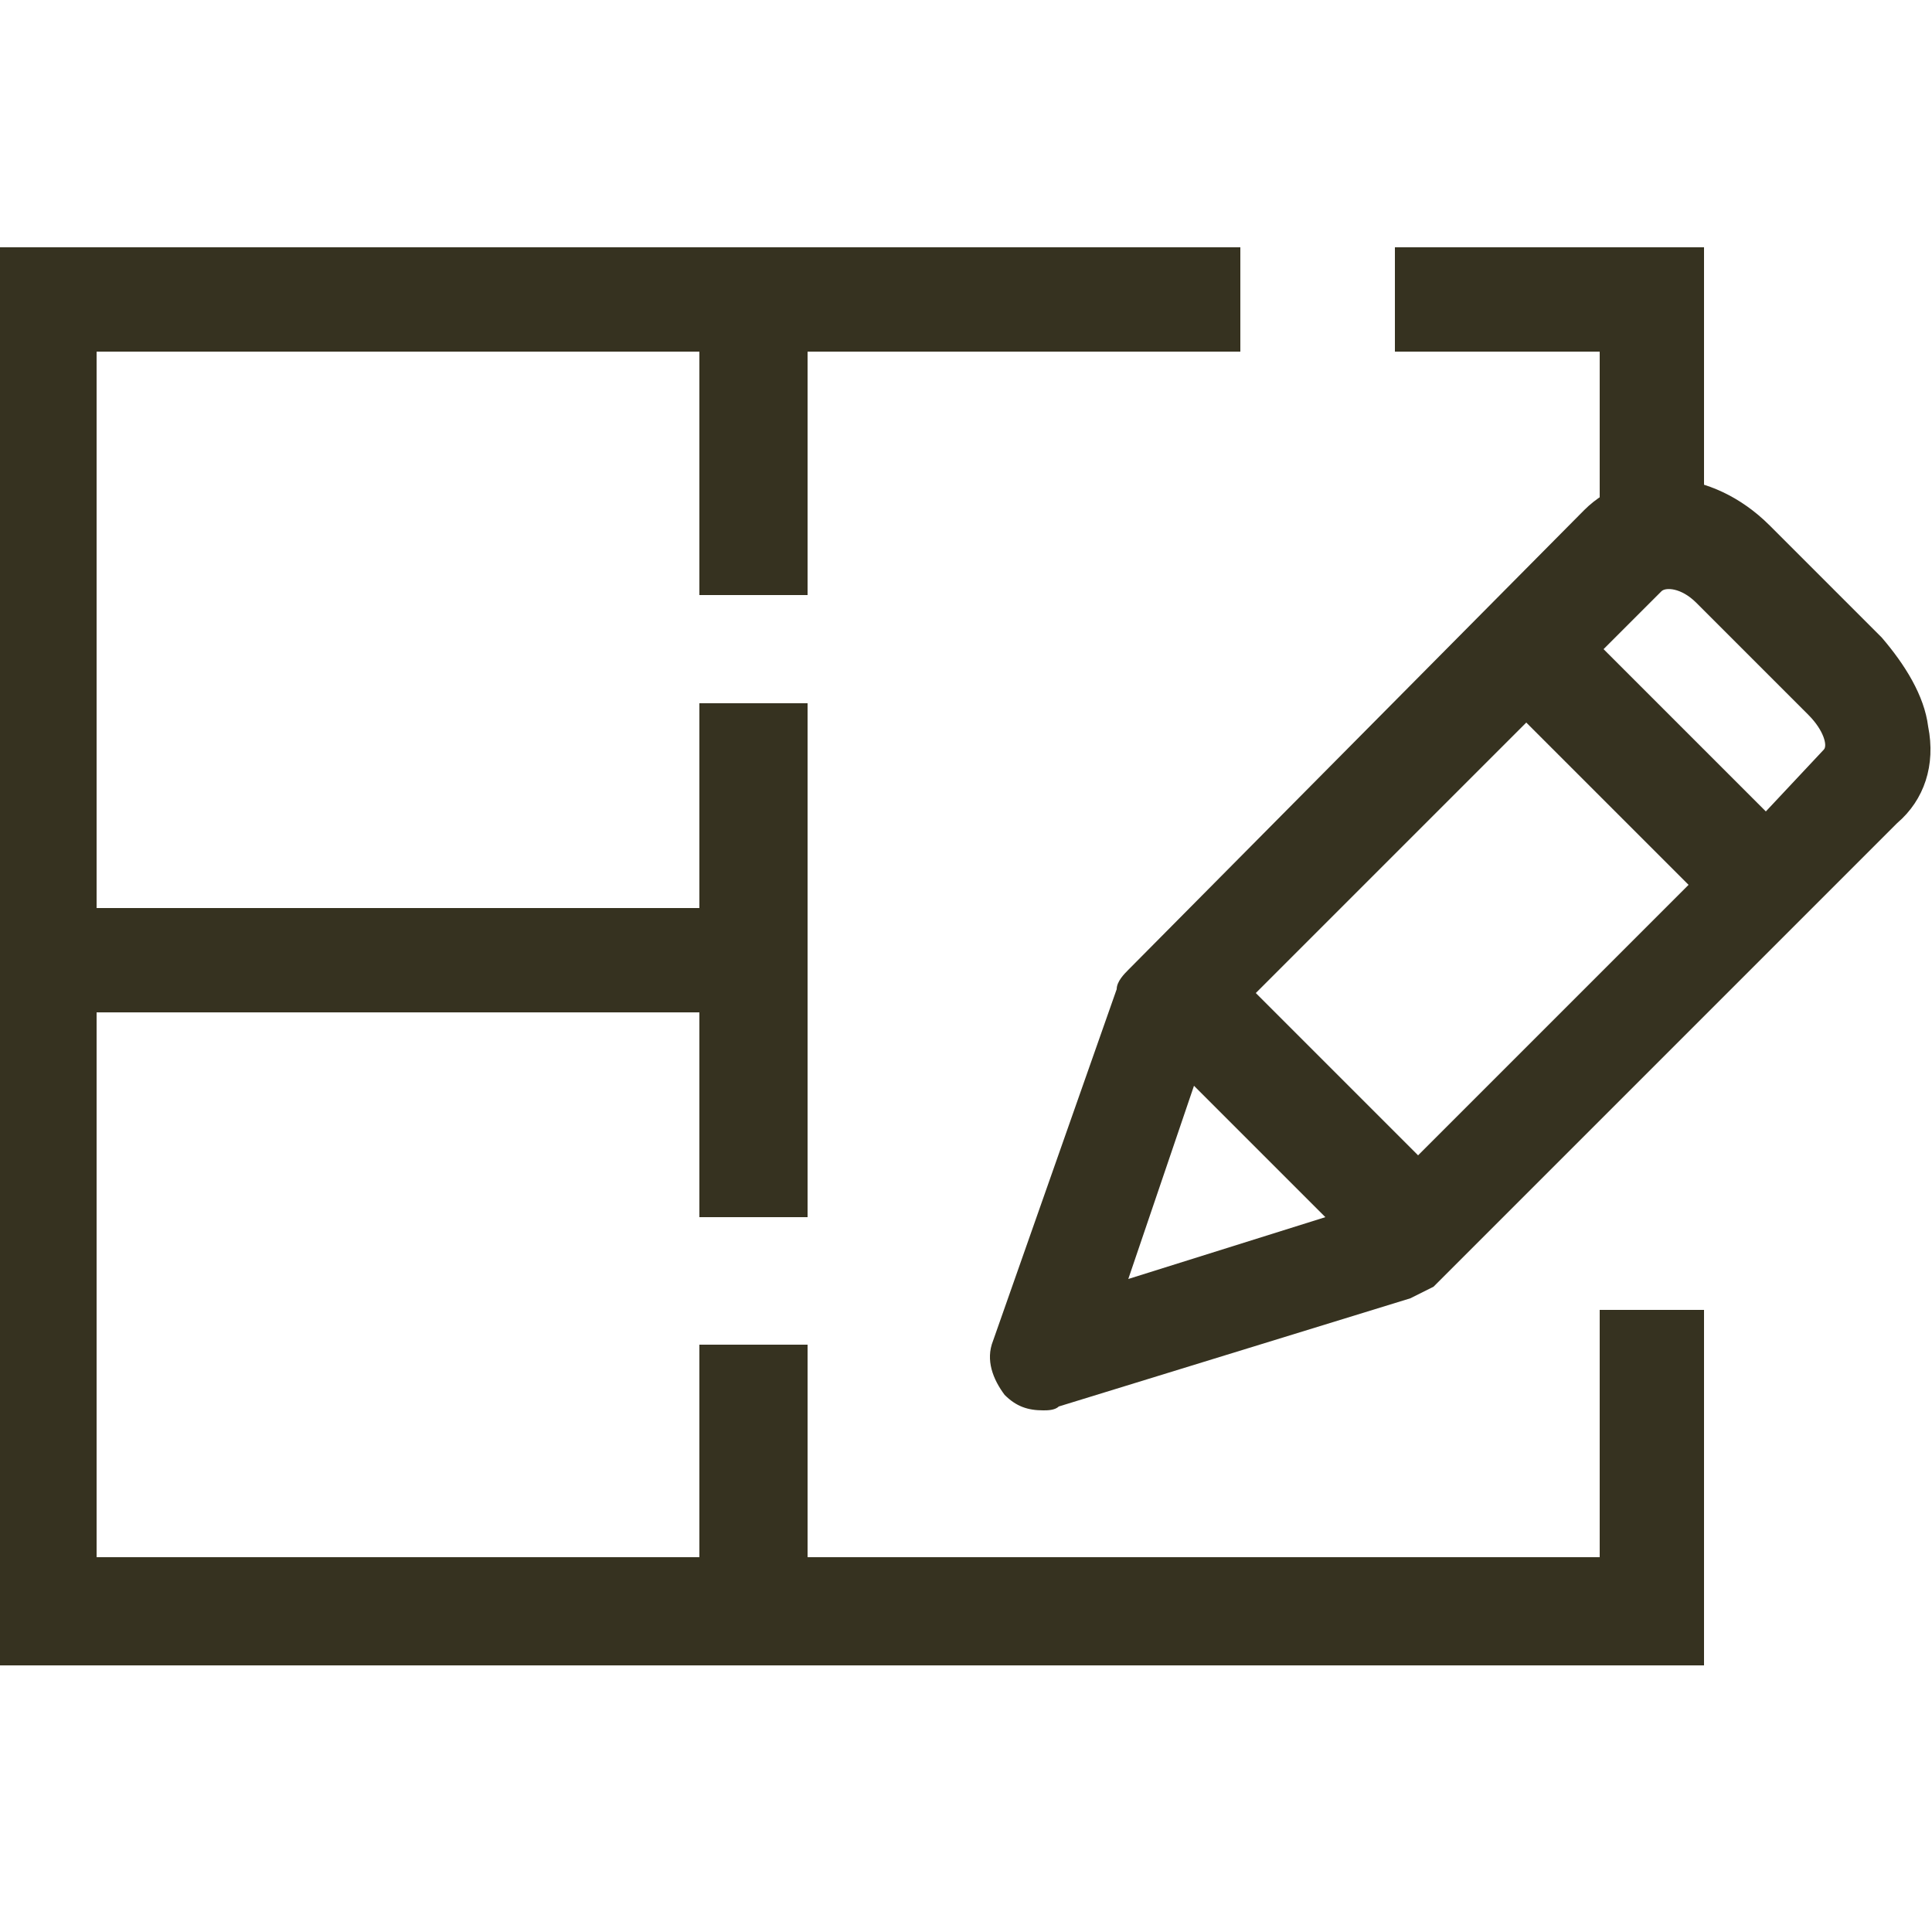
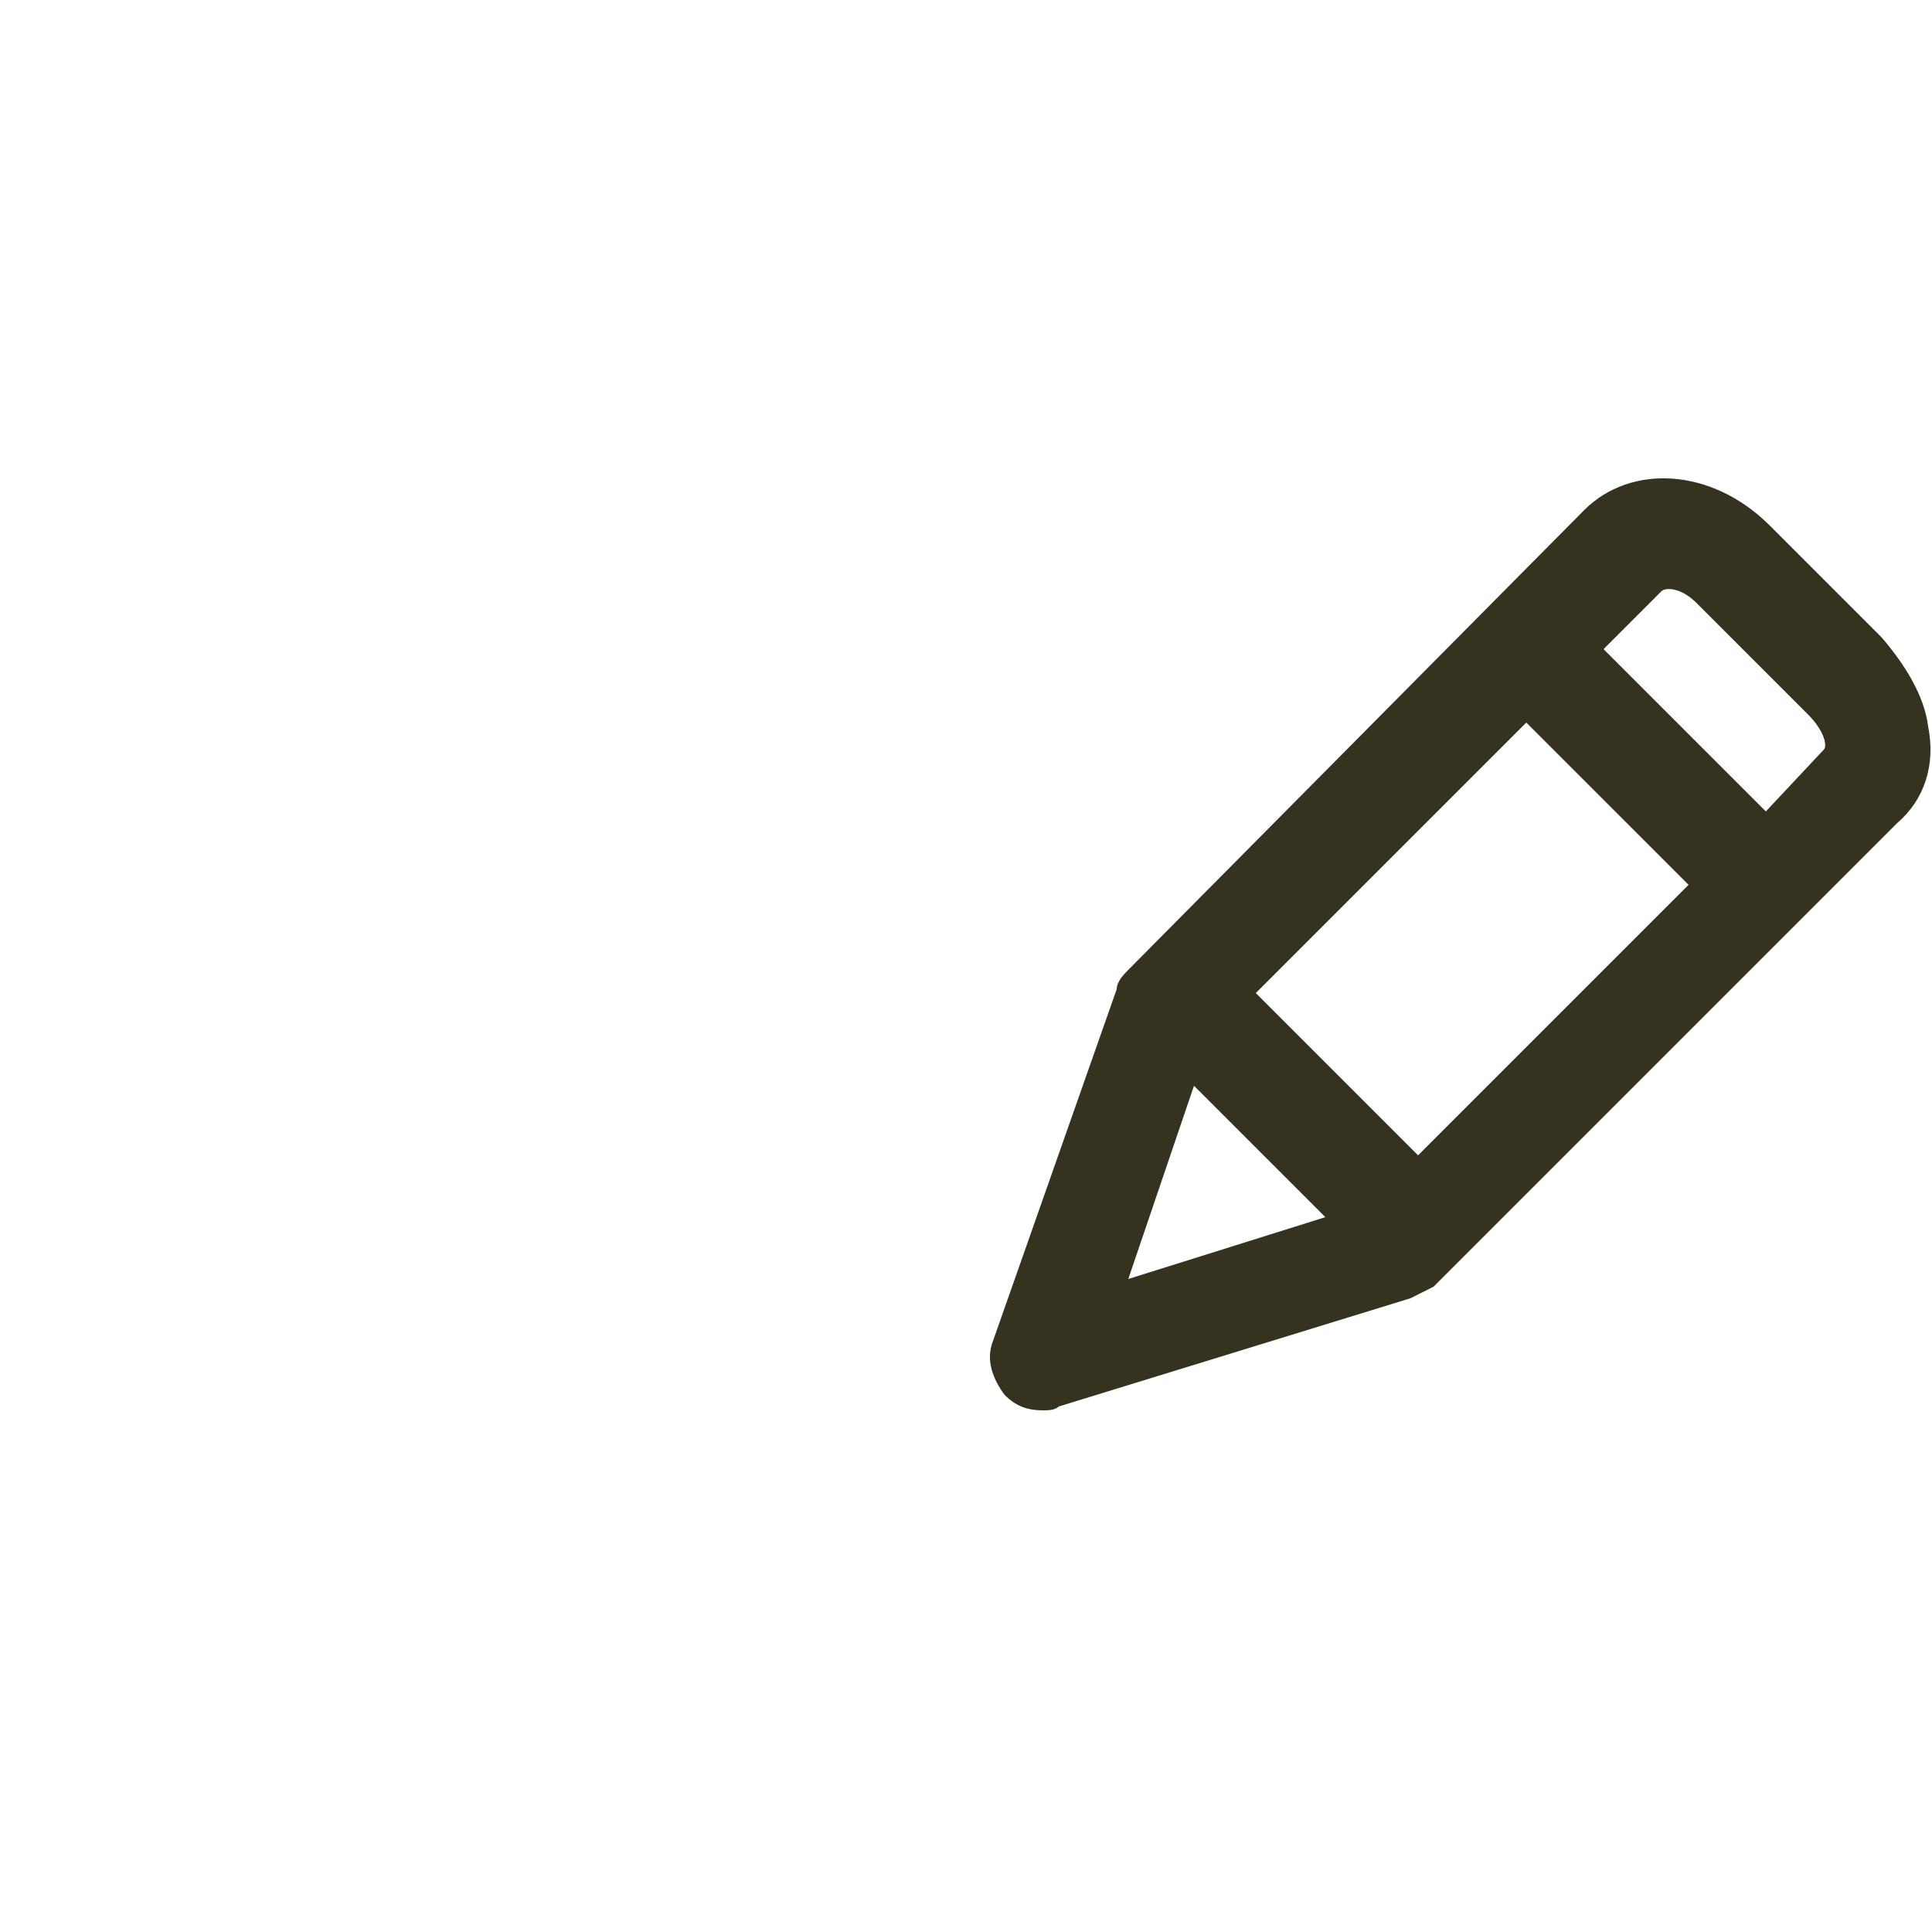
<svg xmlns="http://www.w3.org/2000/svg" version="1.1" id="Calque_1" x="0px" y="0px" viewBox="0 0 50 50" style="enable-background:new 0 0 50 50;" xml:space="preserve">
  <style type="text/css">
	.st0{fill:#363220;}
</style>
  <g>
-     <polygon class="st0" points="41.4,13.8 44.1,13.8 44.1,6.4 36.1,6.4 36.1,9.1 41.4,9.1  " />
-     <polygon class="st0" points="41.4,40.3 20.9,40.3 20.9,34.8 18.1,34.8 18.1,40.3 2.5,40.3 2.5,26.2 18.1,26.2 18.1,31.5 20.9,31.5    20.9,18.2 18.1,18.2 18.1,23.5 2.5,23.5 2.5,9.1 18.1,9.1 18.1,15.4 20.9,15.4 20.9,9.1 32.1,9.1 32.1,6.4 -0.2,6.4 -0.2,43.1    44.1,43.1 44.1,33.9 41.4,33.9  " />
    <path class="st0" d="M49.9,18.8c-0.1-0.8-0.6-1.6-1.2-2.3l-2.9-2.9c-1.5-1.5-3.6-1.6-4.8-0.4L29.2,25.1c-0.1,0.1-0.3,0.3-0.3,0.5   l-3.2,9.1c-0.2,0.5,0,1,0.3,1.4c0.3,0.3,0.6,0.4,1,0.4c0.1,0,0.3,0,0.4-0.1l9.1-2.8c0.2-0.1,0.4-0.2,0.6-0.3l12-12   C49.8,20.7,50.1,19.8,49.9,18.8z M43.9,15.6l2.9,2.9c0.4,0.4,0.5,0.8,0.4,0.9L45.7,21l-4.2-4.2l1.5-1.5   C43.1,15.2,43.5,15.2,43.9,15.6z M32.5,25.7l7-7l4.2,4.2l-7,7L32.5,25.7z M30.9,28.1l3.4,3.4l-5.1,1.6L30.9,28.1z" />
  </g>
</svg>